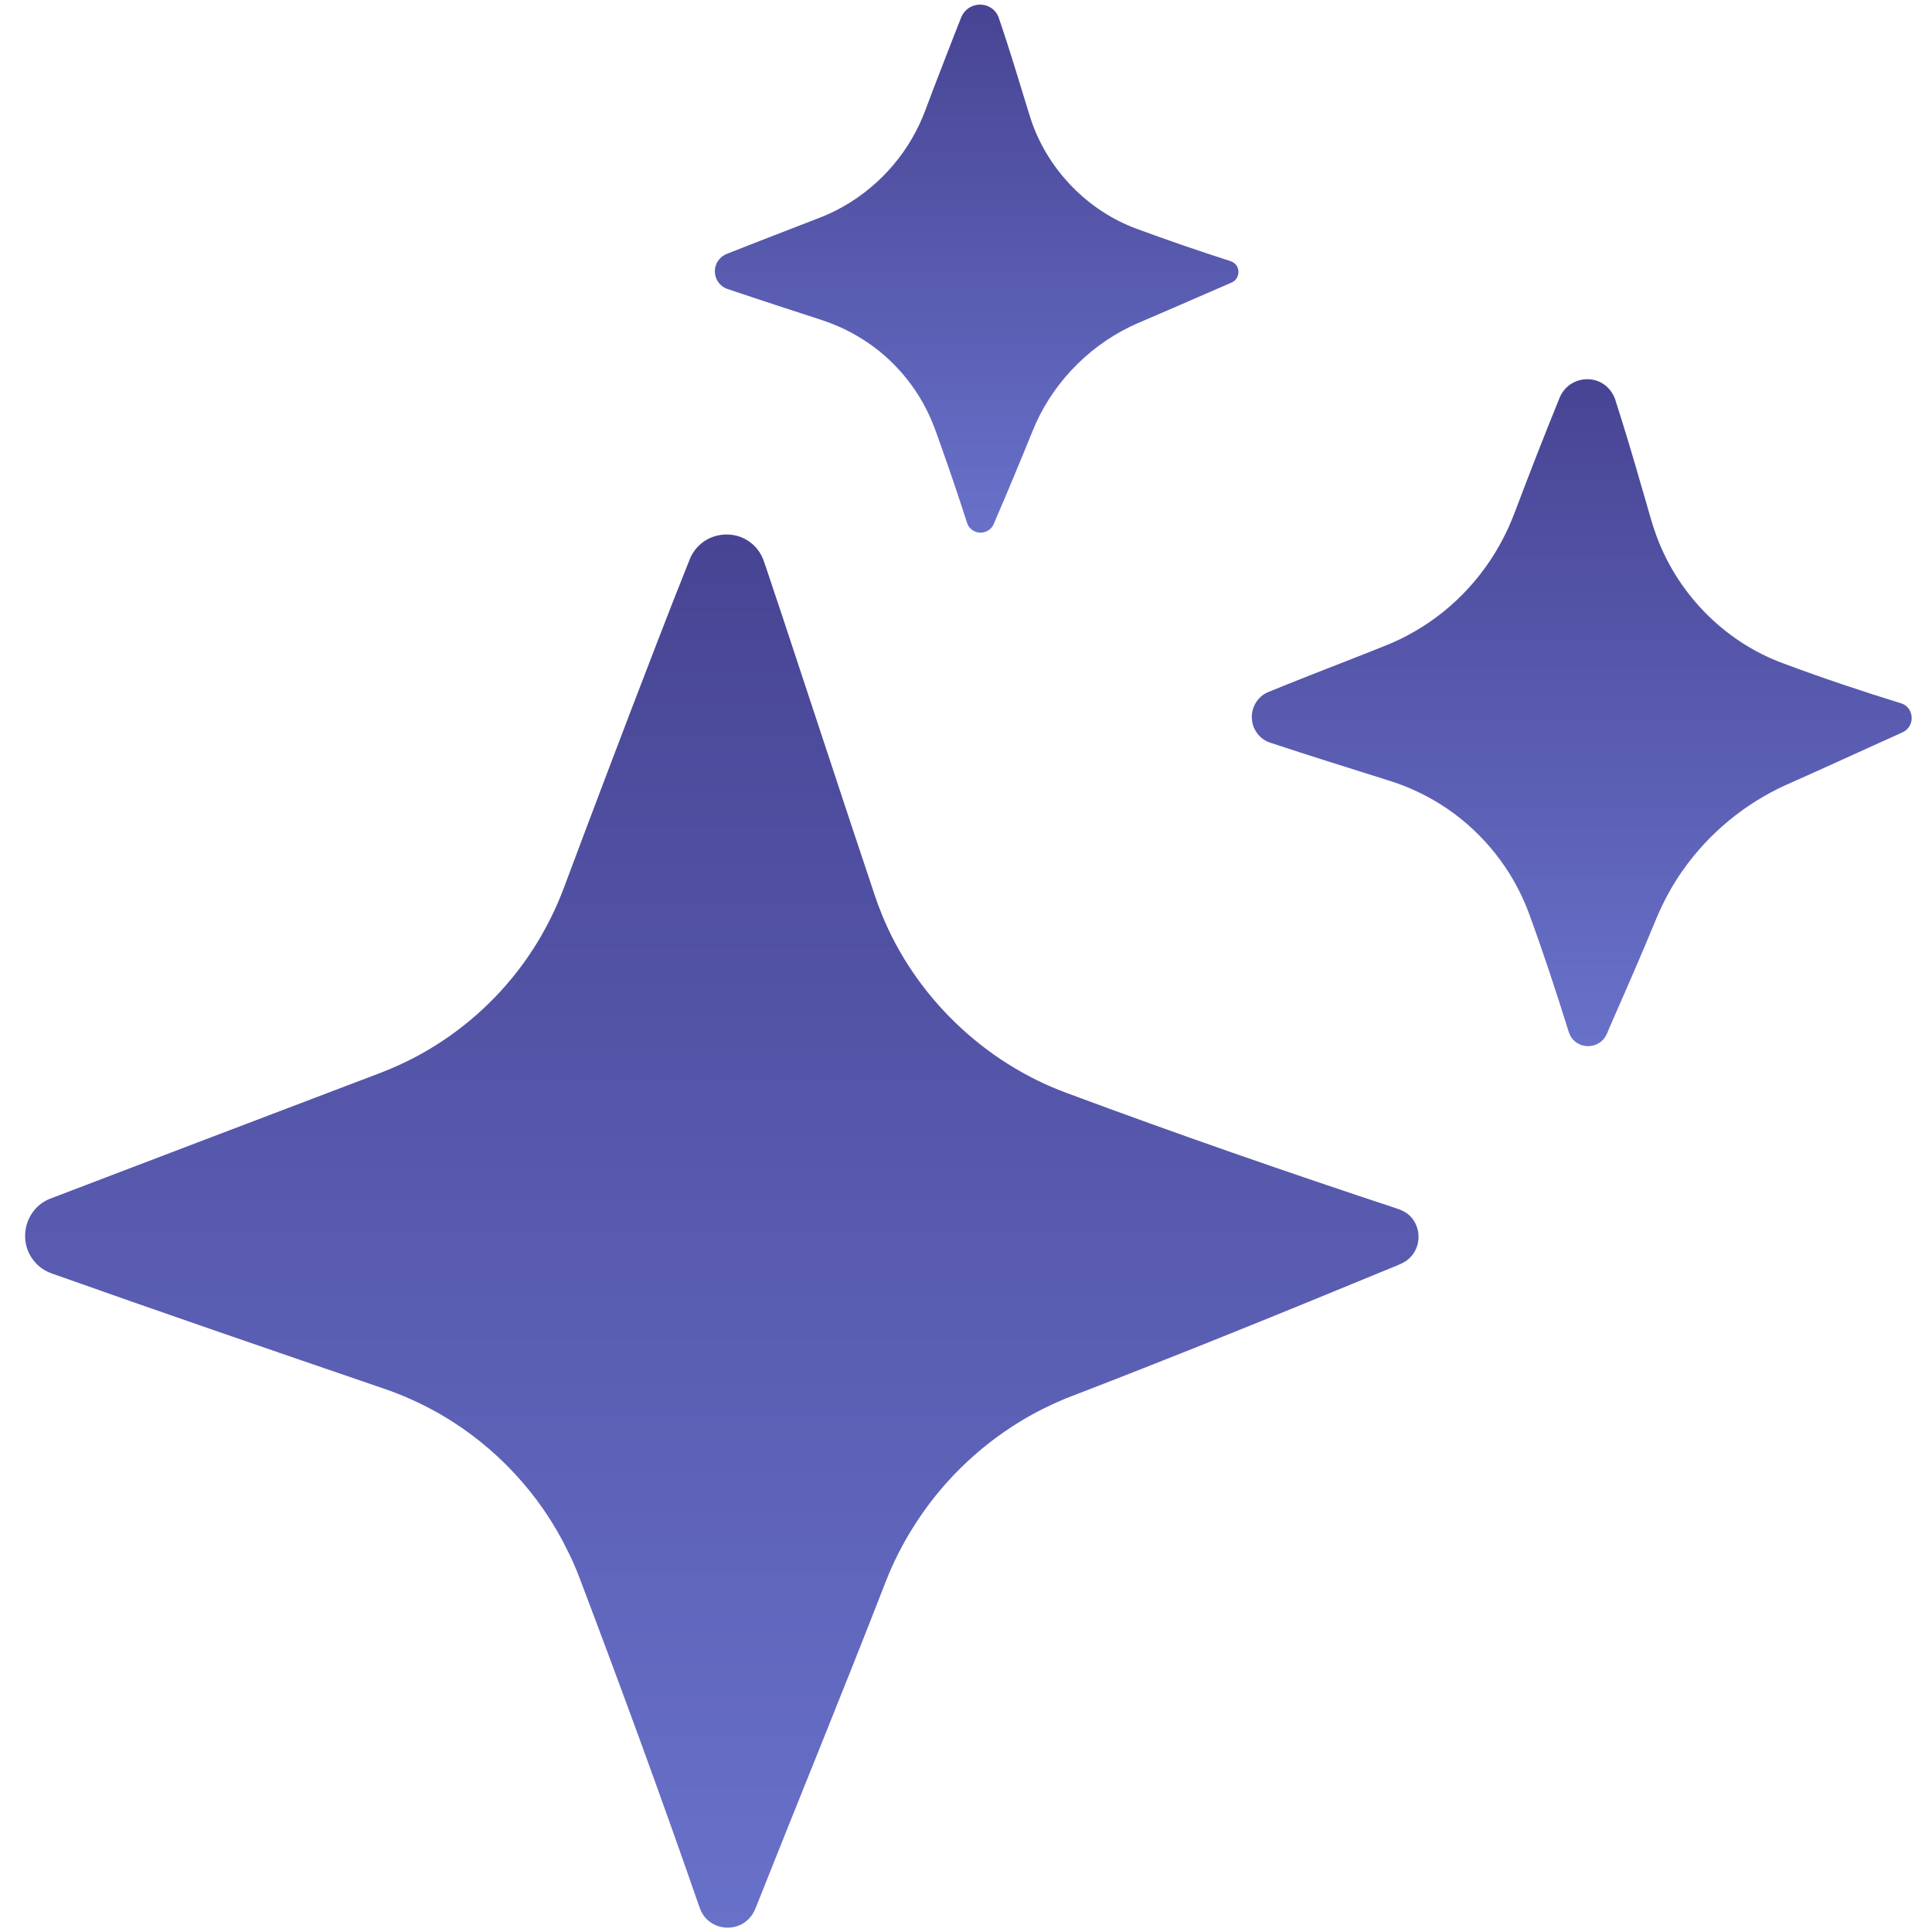
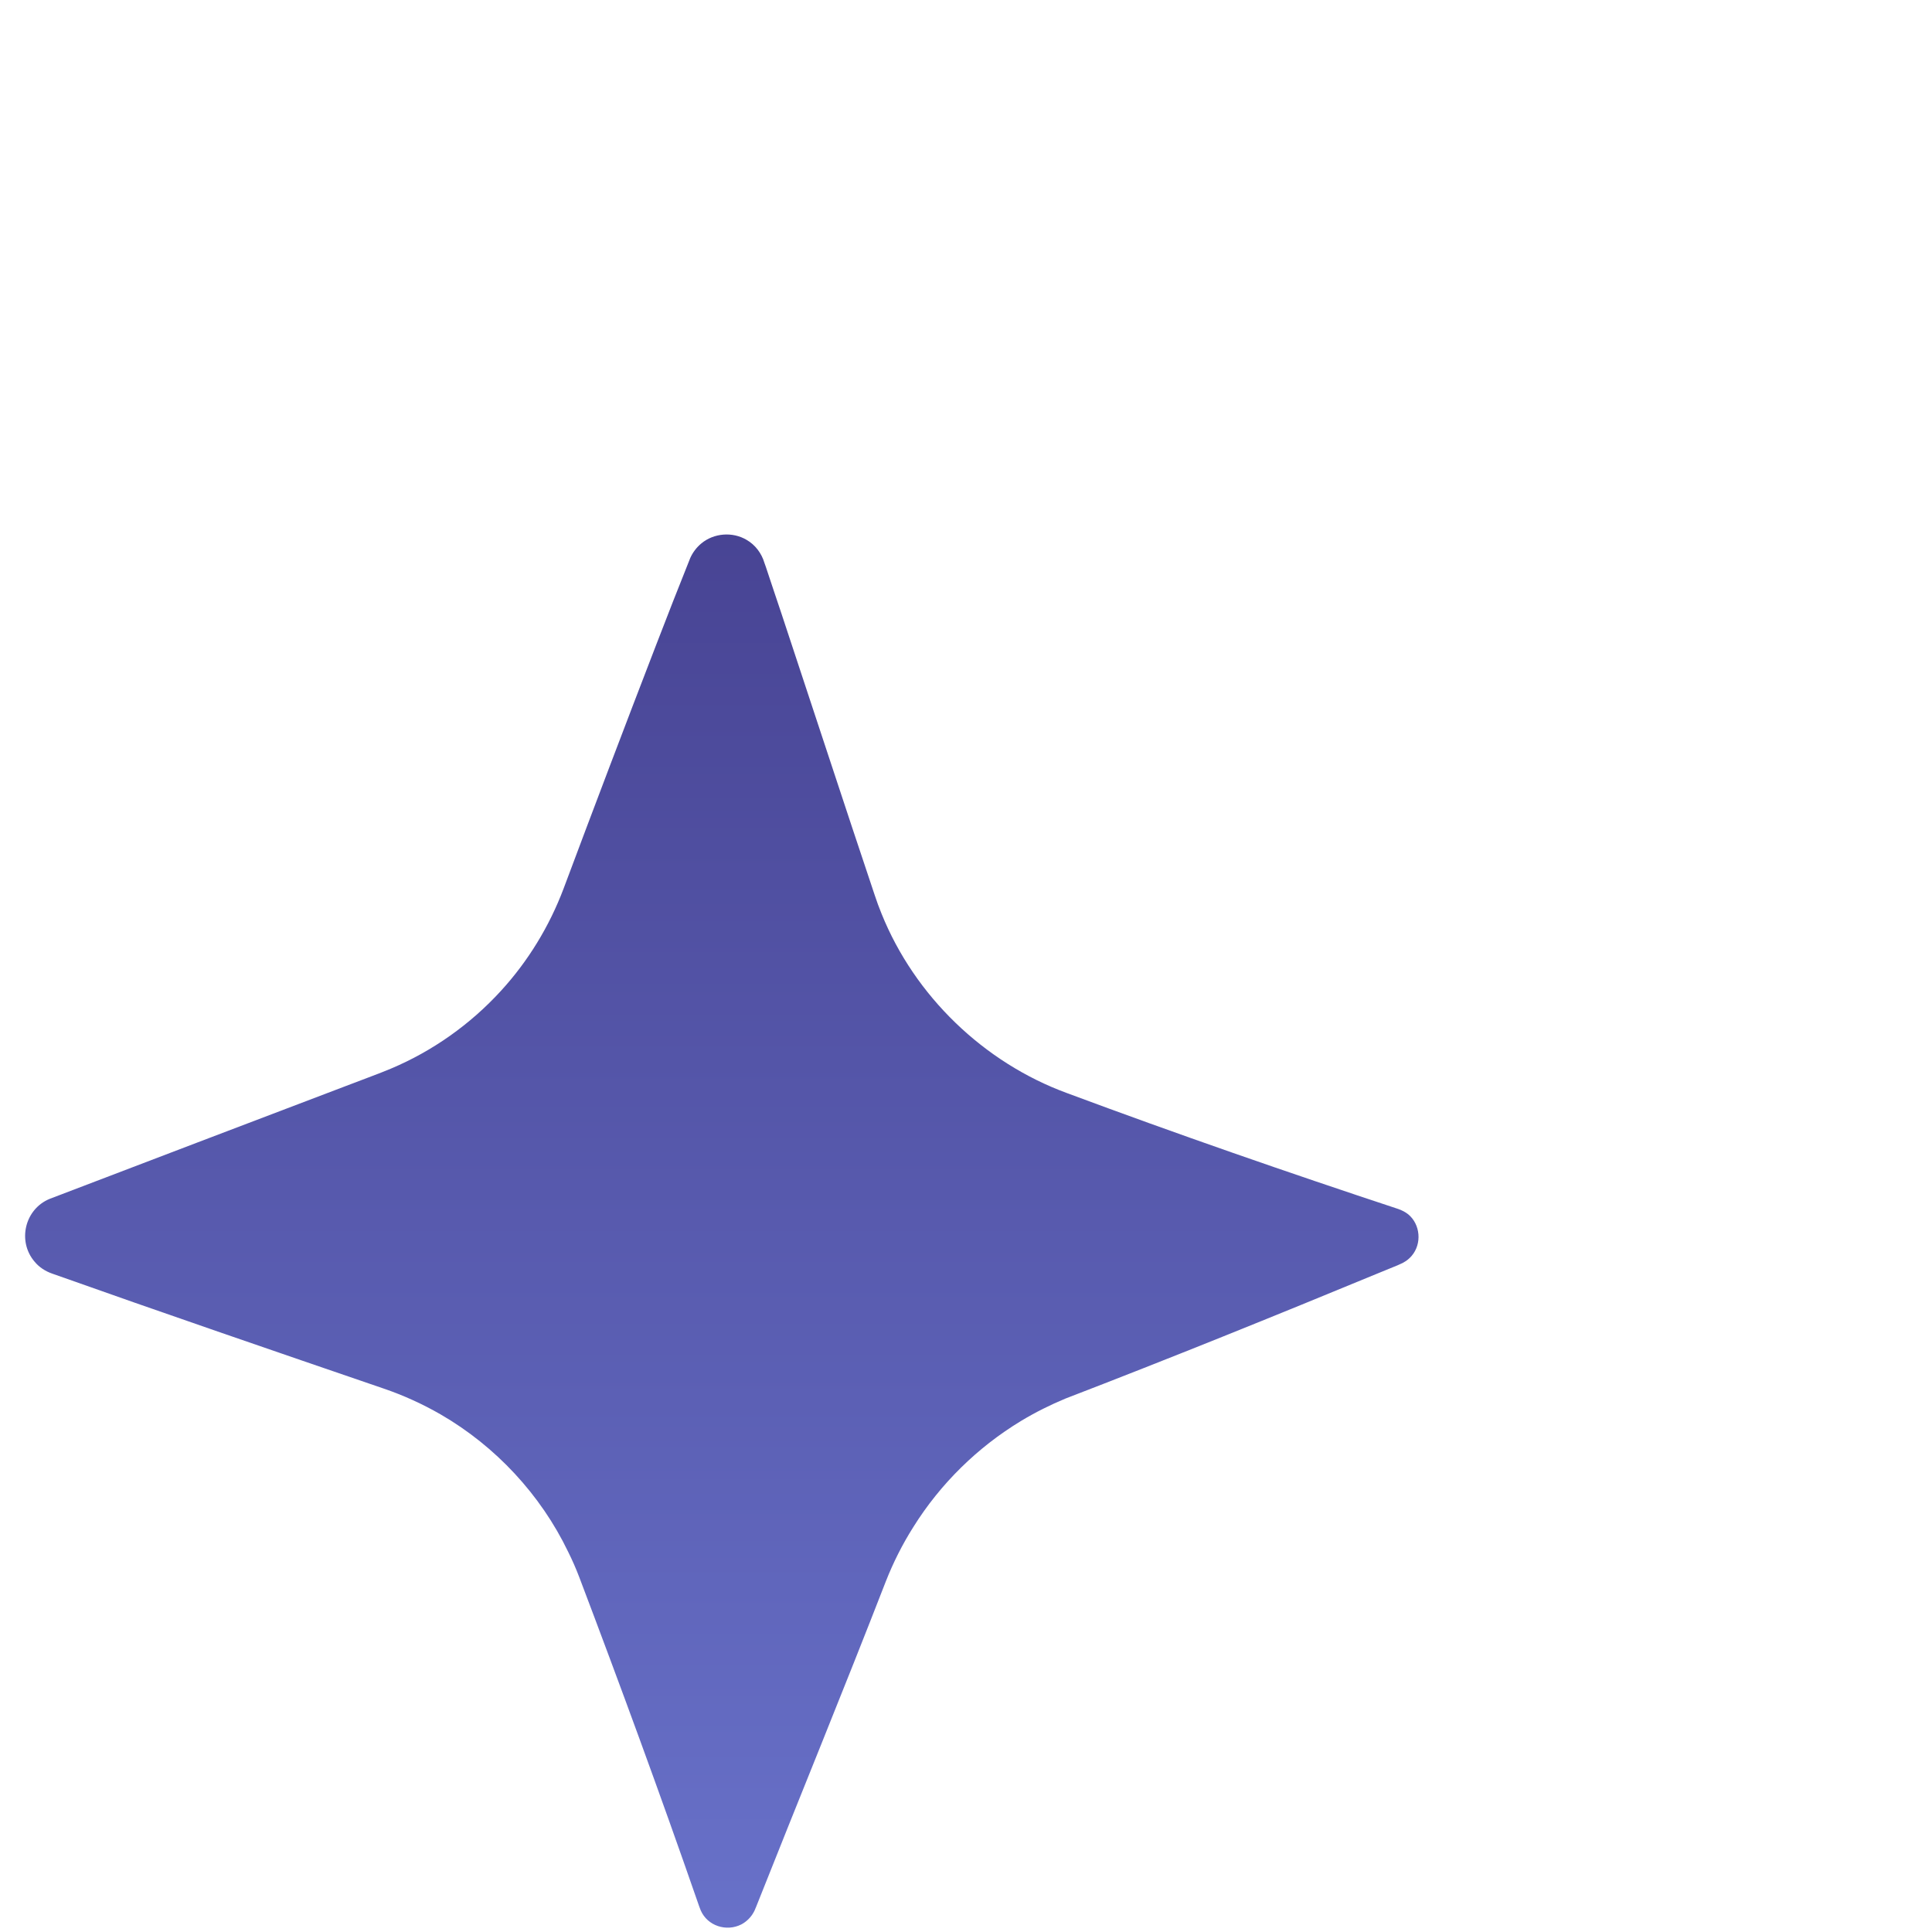
<svg xmlns="http://www.w3.org/2000/svg" width="14" height="14" viewBox="0 0 14 14" fill="none">
  <g clip-path="url(#clip0_185_84)">
    <path d="M10.204 8.799C10.193 8.79 10.181 8.783 10.168 8.776L10.159 8.772C10.156 8.77 10.153 8.769 10.149 8.767L10.14 8.764C10.136 8.762 10.135 8.762 10.133 8.761C9.328 8.495 8.527 8.217 7.732 7.921C7.129 7.7 6.628 7.217 6.388 6.621C6.37 6.577 6.353 6.531 6.338 6.485C6.132 5.872 5.866 5.058 5.661 4.441C5.638 4.372 5.57 4.171 5.549 4.106L5.539 4.078C5.519 4.01 5.473 3.948 5.41 3.912C5.309 3.852 5.173 3.862 5.082 3.938C5.048 3.966 5.02 4.003 5.002 4.043C4.918 4.252 4.835 4.465 4.754 4.675C4.531 5.253 4.301 5.859 4.084 6.439C3.981 6.712 3.827 6.965 3.63 7.18C3.408 7.423 3.134 7.617 2.832 7.744C2.758 7.776 2.587 7.838 2.508 7.869C1.856 8.117 1.009 8.439 0.361 8.687C0.179 8.761 0.124 8.995 0.251 9.143C0.284 9.183 0.329 9.212 0.378 9.229C1.172 9.511 1.983 9.789 2.78 10.062C2.924 10.111 3.062 10.174 3.194 10.25C3.591 10.48 3.918 10.831 4.117 11.245C4.147 11.305 4.174 11.367 4.198 11.43C4.493 12.208 4.783 12.997 5.056 13.784C5.062 13.801 5.071 13.828 5.078 13.844C5.127 13.956 5.264 14 5.372 13.945C5.408 13.926 5.439 13.896 5.459 13.861L5.464 13.852C5.466 13.848 5.467 13.845 5.469 13.842L5.473 13.832L5.479 13.818C5.789 13.036 6.114 12.245 6.418 11.462C6.472 11.324 6.539 11.191 6.618 11.066C6.814 10.752 7.084 10.487 7.4 10.296C7.503 10.234 7.611 10.18 7.722 10.134C8.476 9.844 9.242 9.534 9.99 9.225L10.1 9.18L10.127 9.169L10.14 9.163C10.174 9.15 10.205 9.129 10.229 9.101C10.305 9.013 10.293 8.872 10.204 8.799H10.204Z" fill="url(#paint0_linear_185_84)" />
-     <path d="M5.23 2.071C5.242 2.081 5.257 2.089 5.272 2.094C5.499 2.171 5.727 2.245 5.954 2.319C6.061 2.354 6.163 2.402 6.258 2.463C6.472 2.599 6.645 2.803 6.746 3.037C6.78 3.116 6.807 3.198 6.836 3.28C6.896 3.449 6.953 3.619 7.008 3.79C7.013 3.806 7.022 3.82 7.035 3.832C7.083 3.878 7.165 3.865 7.197 3.806C7.294 3.581 7.389 3.354 7.481 3.127C7.612 2.797 7.871 2.522 8.19 2.367C8.209 2.358 8.228 2.349 8.247 2.341C8.369 2.289 8.62 2.18 8.746 2.125L8.905 2.056C8.912 2.053 8.922 2.049 8.928 2.046C8.982 2.02 8.991 1.942 8.943 1.906C8.935 1.9 8.926 1.895 8.916 1.892C8.688 1.819 8.462 1.741 8.237 1.658C7.888 1.53 7.604 1.241 7.479 0.891C7.47 0.865 7.461 0.838 7.453 0.811C7.383 0.583 7.312 0.345 7.234 0.119C7.18 -1.41822e-05 7.011 0.007 6.964 0.129C6.899 0.292 6.83 0.474 6.766 0.638C6.727 0.739 6.69 0.852 6.639 0.948C6.494 1.229 6.246 1.456 5.952 1.573C5.753 1.651 5.466 1.76 5.269 1.839C5.248 1.847 5.229 1.859 5.214 1.877C5.163 1.933 5.171 2.024 5.23 2.071H5.23Z" fill="url(#paint1_linear_185_84)" />
-     <path d="M13.781 5.098C13.492 5.009 13.205 4.913 12.922 4.807C12.487 4.648 12.137 4.284 11.99 3.845C11.965 3.775 11.921 3.61 11.898 3.536C11.837 3.322 11.773 3.109 11.705 2.897C11.703 2.89 11.7 2.882 11.696 2.874C11.615 2.697 11.365 2.71 11.298 2.891C11.185 3.168 11.077 3.447 10.971 3.727C10.947 3.788 10.921 3.848 10.89 3.906C10.739 4.198 10.499 4.444 10.209 4.599C10.166 4.623 10.121 4.644 10.075 4.664C10.041 4.678 9.866 4.748 9.826 4.763C9.67 4.824 9.334 4.955 9.185 5.017C9.111 5.05 9.064 5.131 9.072 5.212C9.077 5.288 9.131 5.359 9.205 5.382C9.489 5.476 9.775 5.565 10.06 5.655C10.193 5.696 10.32 5.754 10.438 5.828C10.706 5.996 10.922 6.248 11.047 6.538C11.057 6.562 11.068 6.587 11.077 6.612C11.18 6.893 11.274 7.177 11.363 7.463C11.365 7.469 11.369 7.481 11.371 7.487C11.409 7.591 11.548 7.613 11.62 7.53C11.632 7.516 11.641 7.499 11.648 7.483L11.658 7.458C11.775 7.191 11.892 6.925 12.002 6.657C12.028 6.595 12.057 6.534 12.089 6.476C12.121 6.417 12.156 6.36 12.195 6.306C12.383 6.038 12.644 5.823 12.942 5.688C13.212 5.569 13.503 5.434 13.773 5.313L13.779 5.31L13.783 5.308C13.8 5.301 13.814 5.291 13.826 5.277C13.876 5.218 13.853 5.124 13.781 5.098Z" fill="url(#paint2_linear_185_84)" />
  </g>
  <defs>
    <linearGradient id="paint0_linear_185_84" x1="5.231" y1="3.873" x2="5.231" y2="13.969" gradientUnits="userSpaceOnUse">
      <stop stop-color="#484494" />
      <stop offset="1" stop-color="#6871C9" />
    </linearGradient>
    <linearGradient id="paint1_linear_185_84" x1="7.077" y1="0.034" x2="7.077" y2="3.86" gradientUnits="userSpaceOnUse">
      <stop stop-color="#484494" />
      <stop offset="1" stop-color="#6871C9" />
    </linearGradient>
    <linearGradient id="paint2_linear_185_84" x1="11.462" y1="2.748" x2="11.462" y2="7.581" gradientUnits="userSpaceOnUse">
      <stop stop-color="#484494" />
      <stop offset="1" stop-color="#6871C9" />
    </linearGradient>
    <clipPath id="clip0_185_84">
      <rect width="14" height="14" fill="white" />
    </clipPath>
  </defs>
</svg>